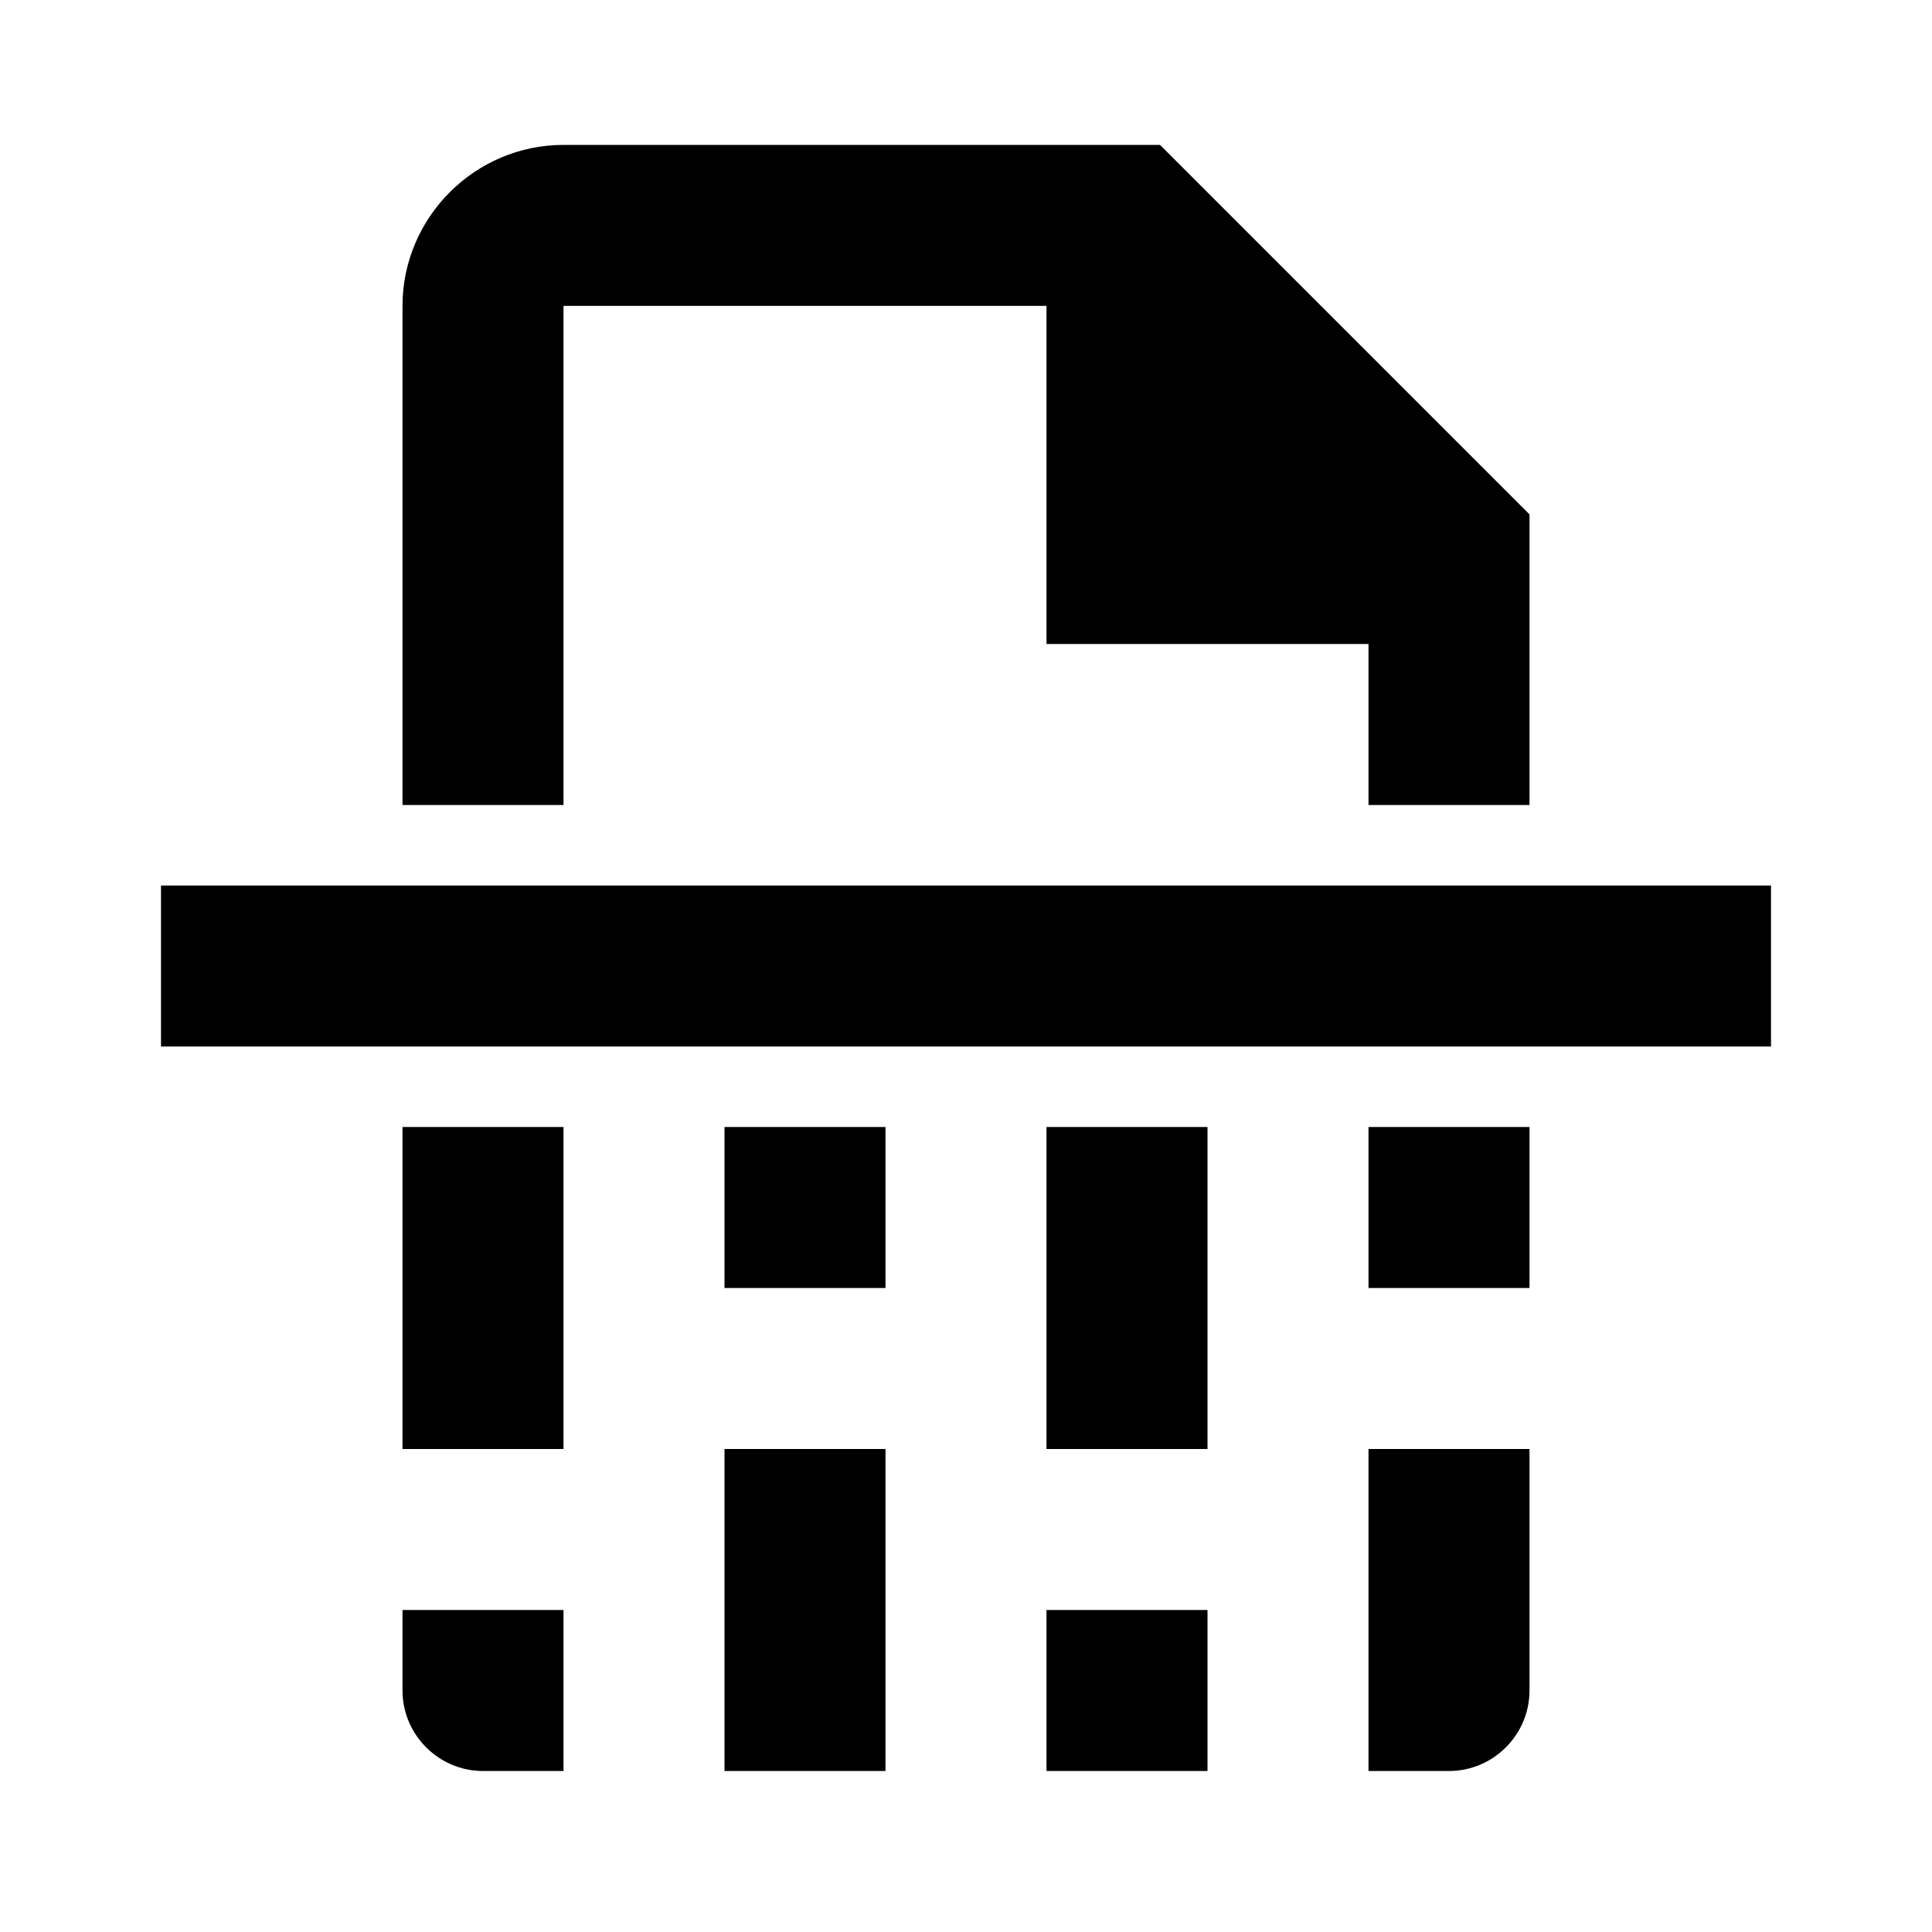
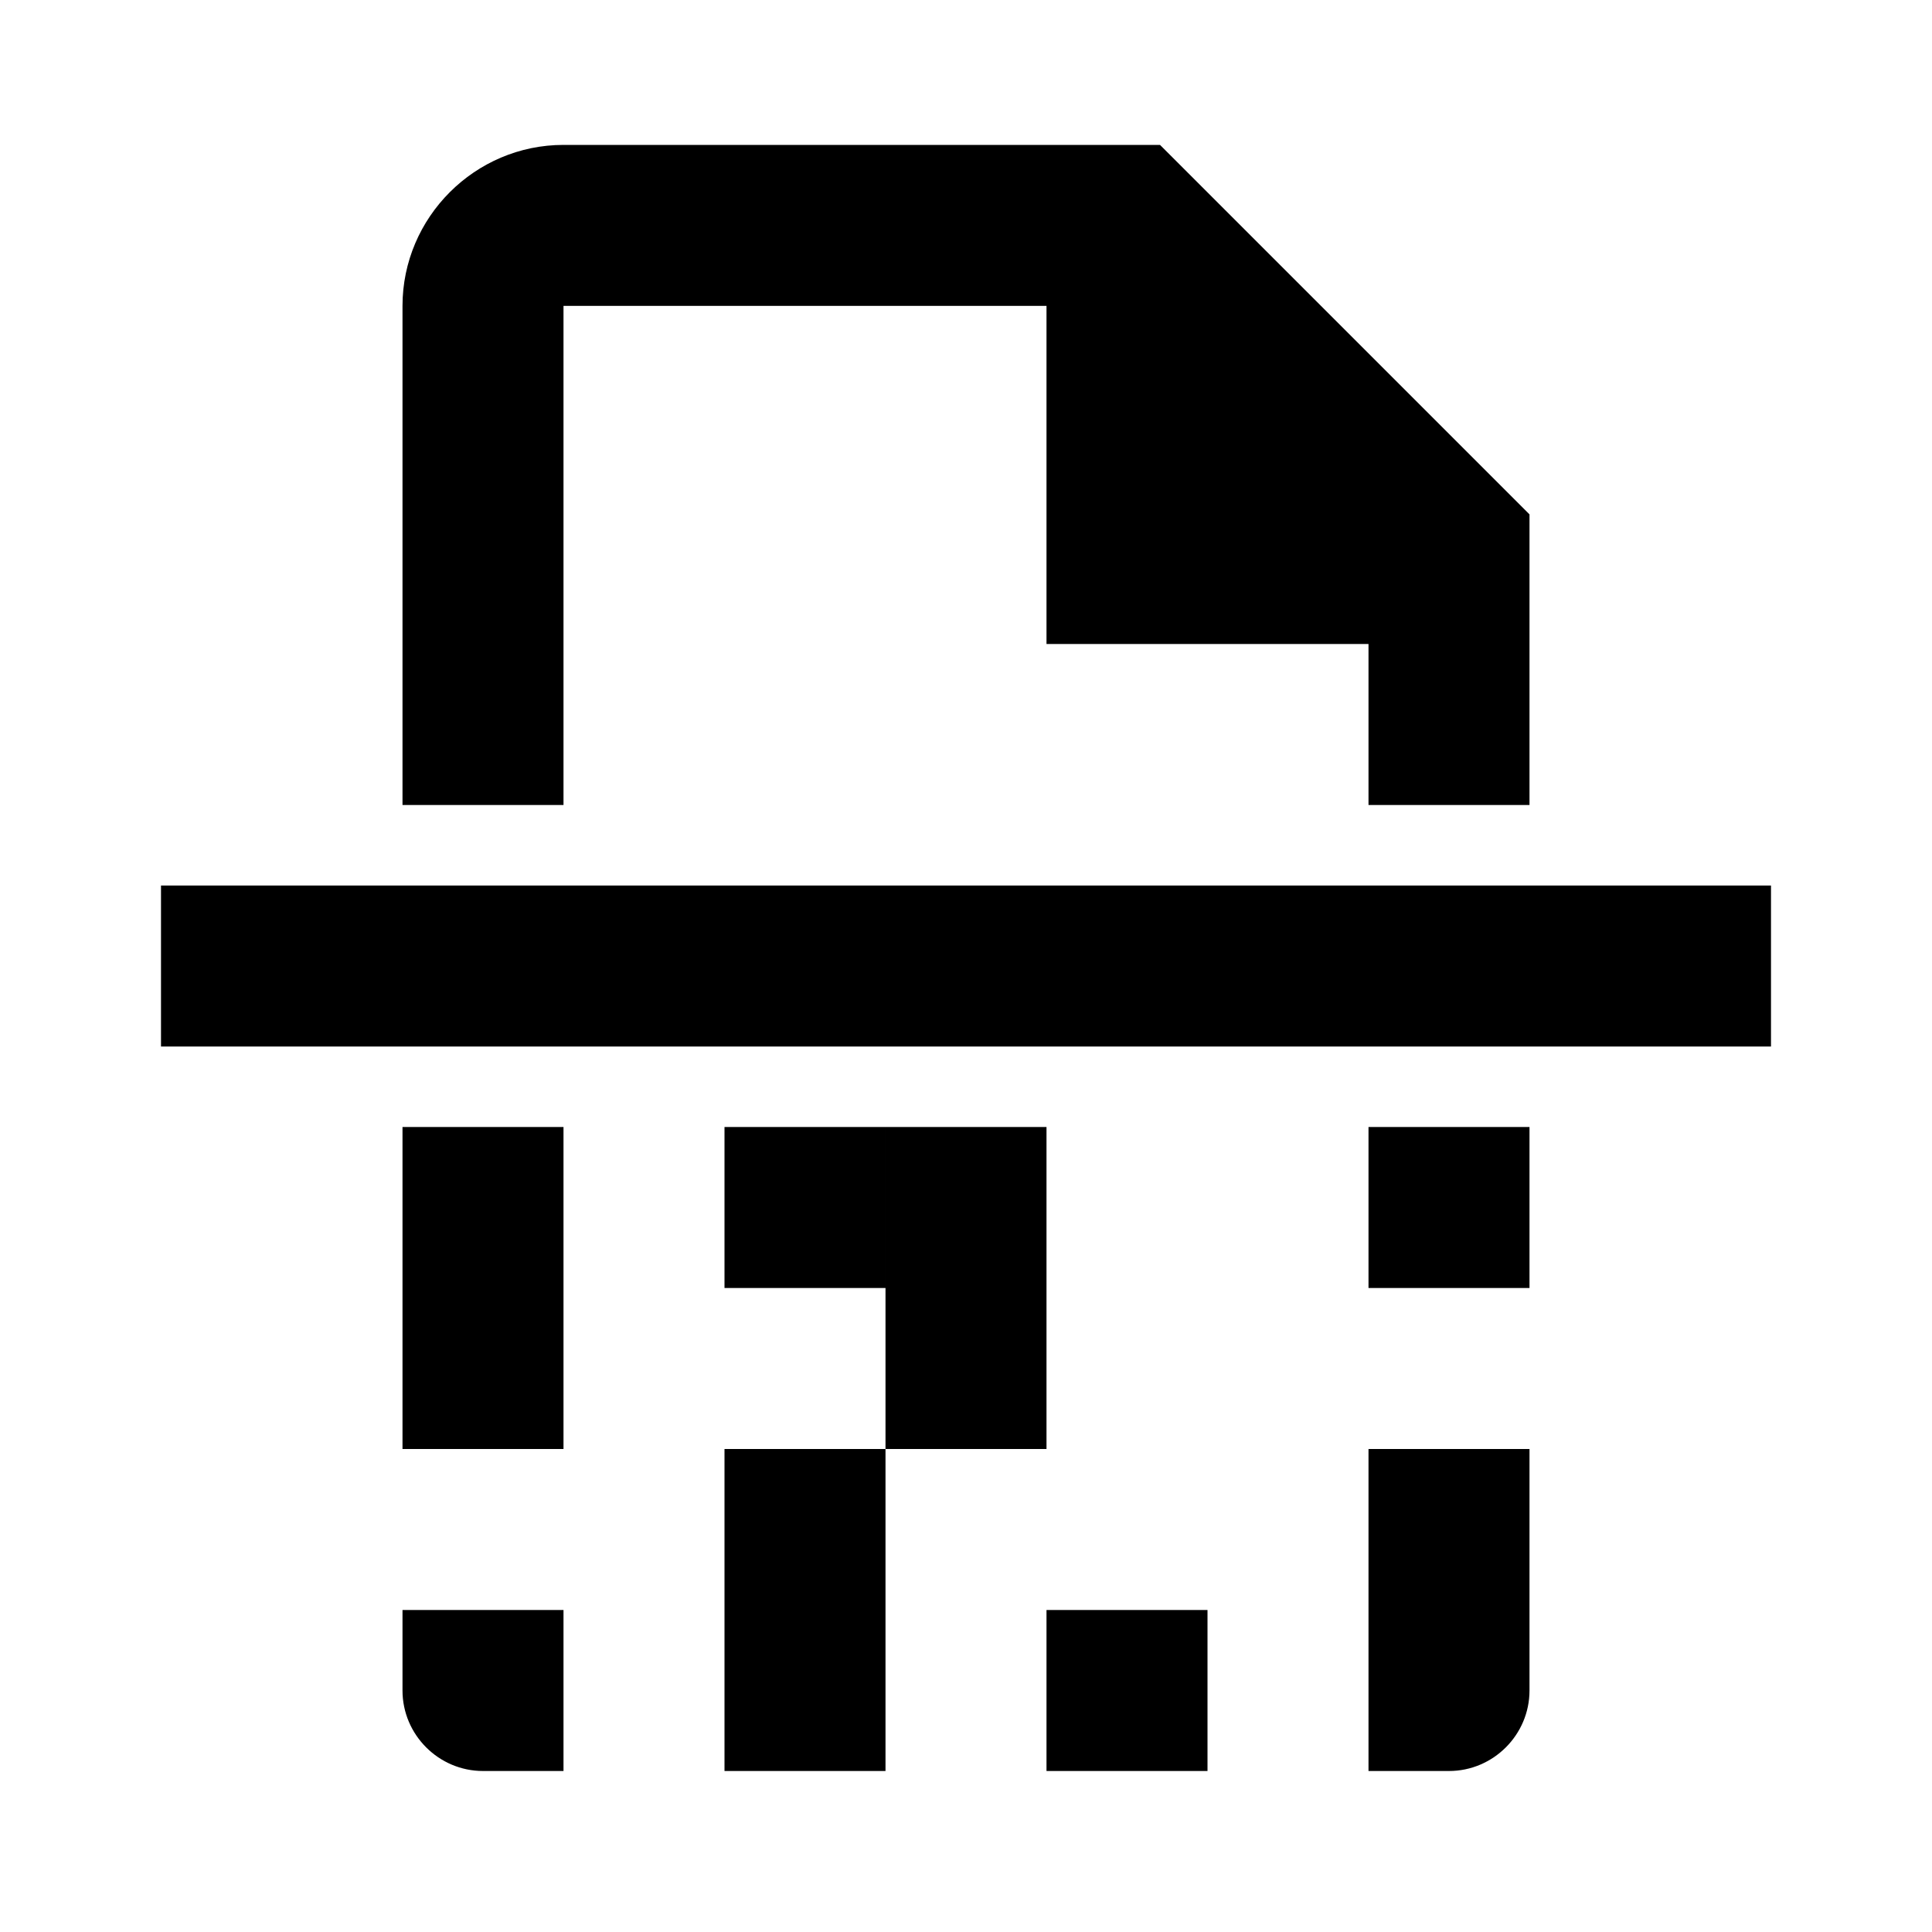
<svg xmlns="http://www.w3.org/2000/svg" width="24" height="24" viewBox="0 0 24 24">
-   <path d="M22,13H2v-2h20v2ZM5,18h2v-4h-2v4ZM5,21c0,.55.45,1,1,1h1v-2h-2v1ZM17,14v2h2v-2h-2ZM17,22h1c.55,0,1-.45,1-1v-3h-2v4ZM9,22h2v-4h-2v4ZM9,16h2v-2h-2v2ZM13,22h2v-2h-2v2ZM13,18h2v-4h-2v4ZM14.41,1.8h-7.41c-1.1,0-2,.9-2,2v6.2h2V3.8h6v4.2h4v2h2v-3.61L14.41,1.8Z" />
+   <path d="M22,13H2v-2h20v2ZM5,18h2v-4h-2v4ZM5,21c0,.55.45,1,1,1h1v-2h-2v1ZM17,14v2h2v-2h-2ZM17,22h1c.55,0,1-.45,1-1v-3h-2v4ZM9,22h2v-4h-2v4ZM9,16h2v-2h-2v2ZM13,22h2v-2h-2v2ZM13,18v-4h-2v4ZM14.41,1.8h-7.41c-1.1,0-2,.9-2,2v6.2h2V3.8h6v4.2h4v2h2v-3.61L14.41,1.8Z" />
</svg>